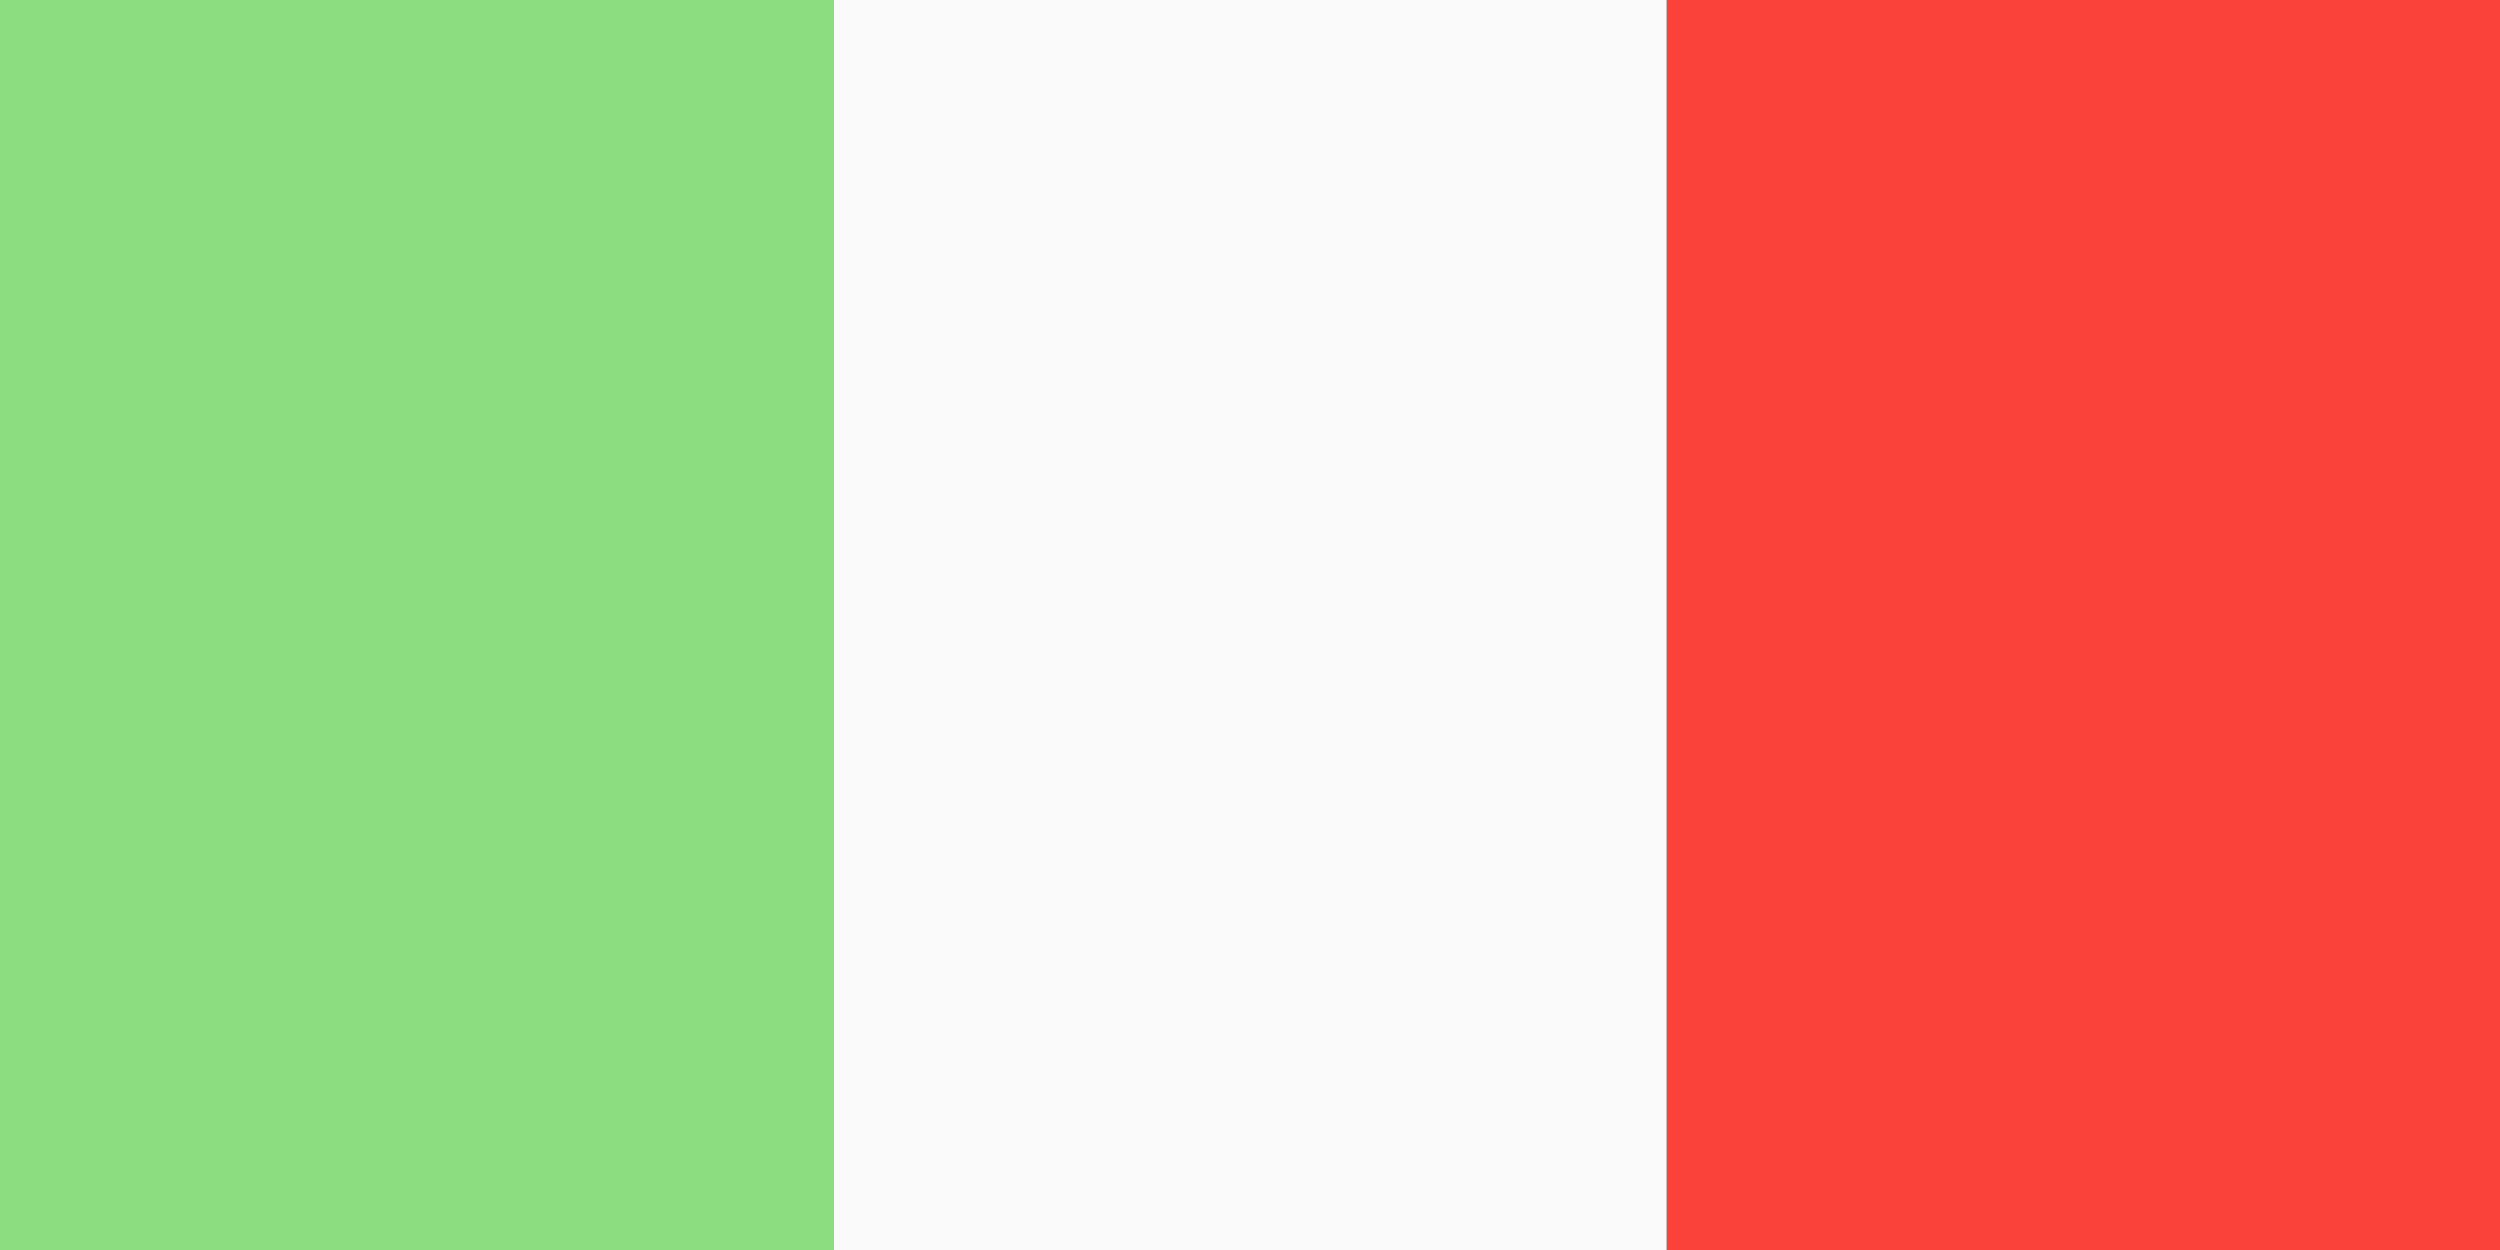
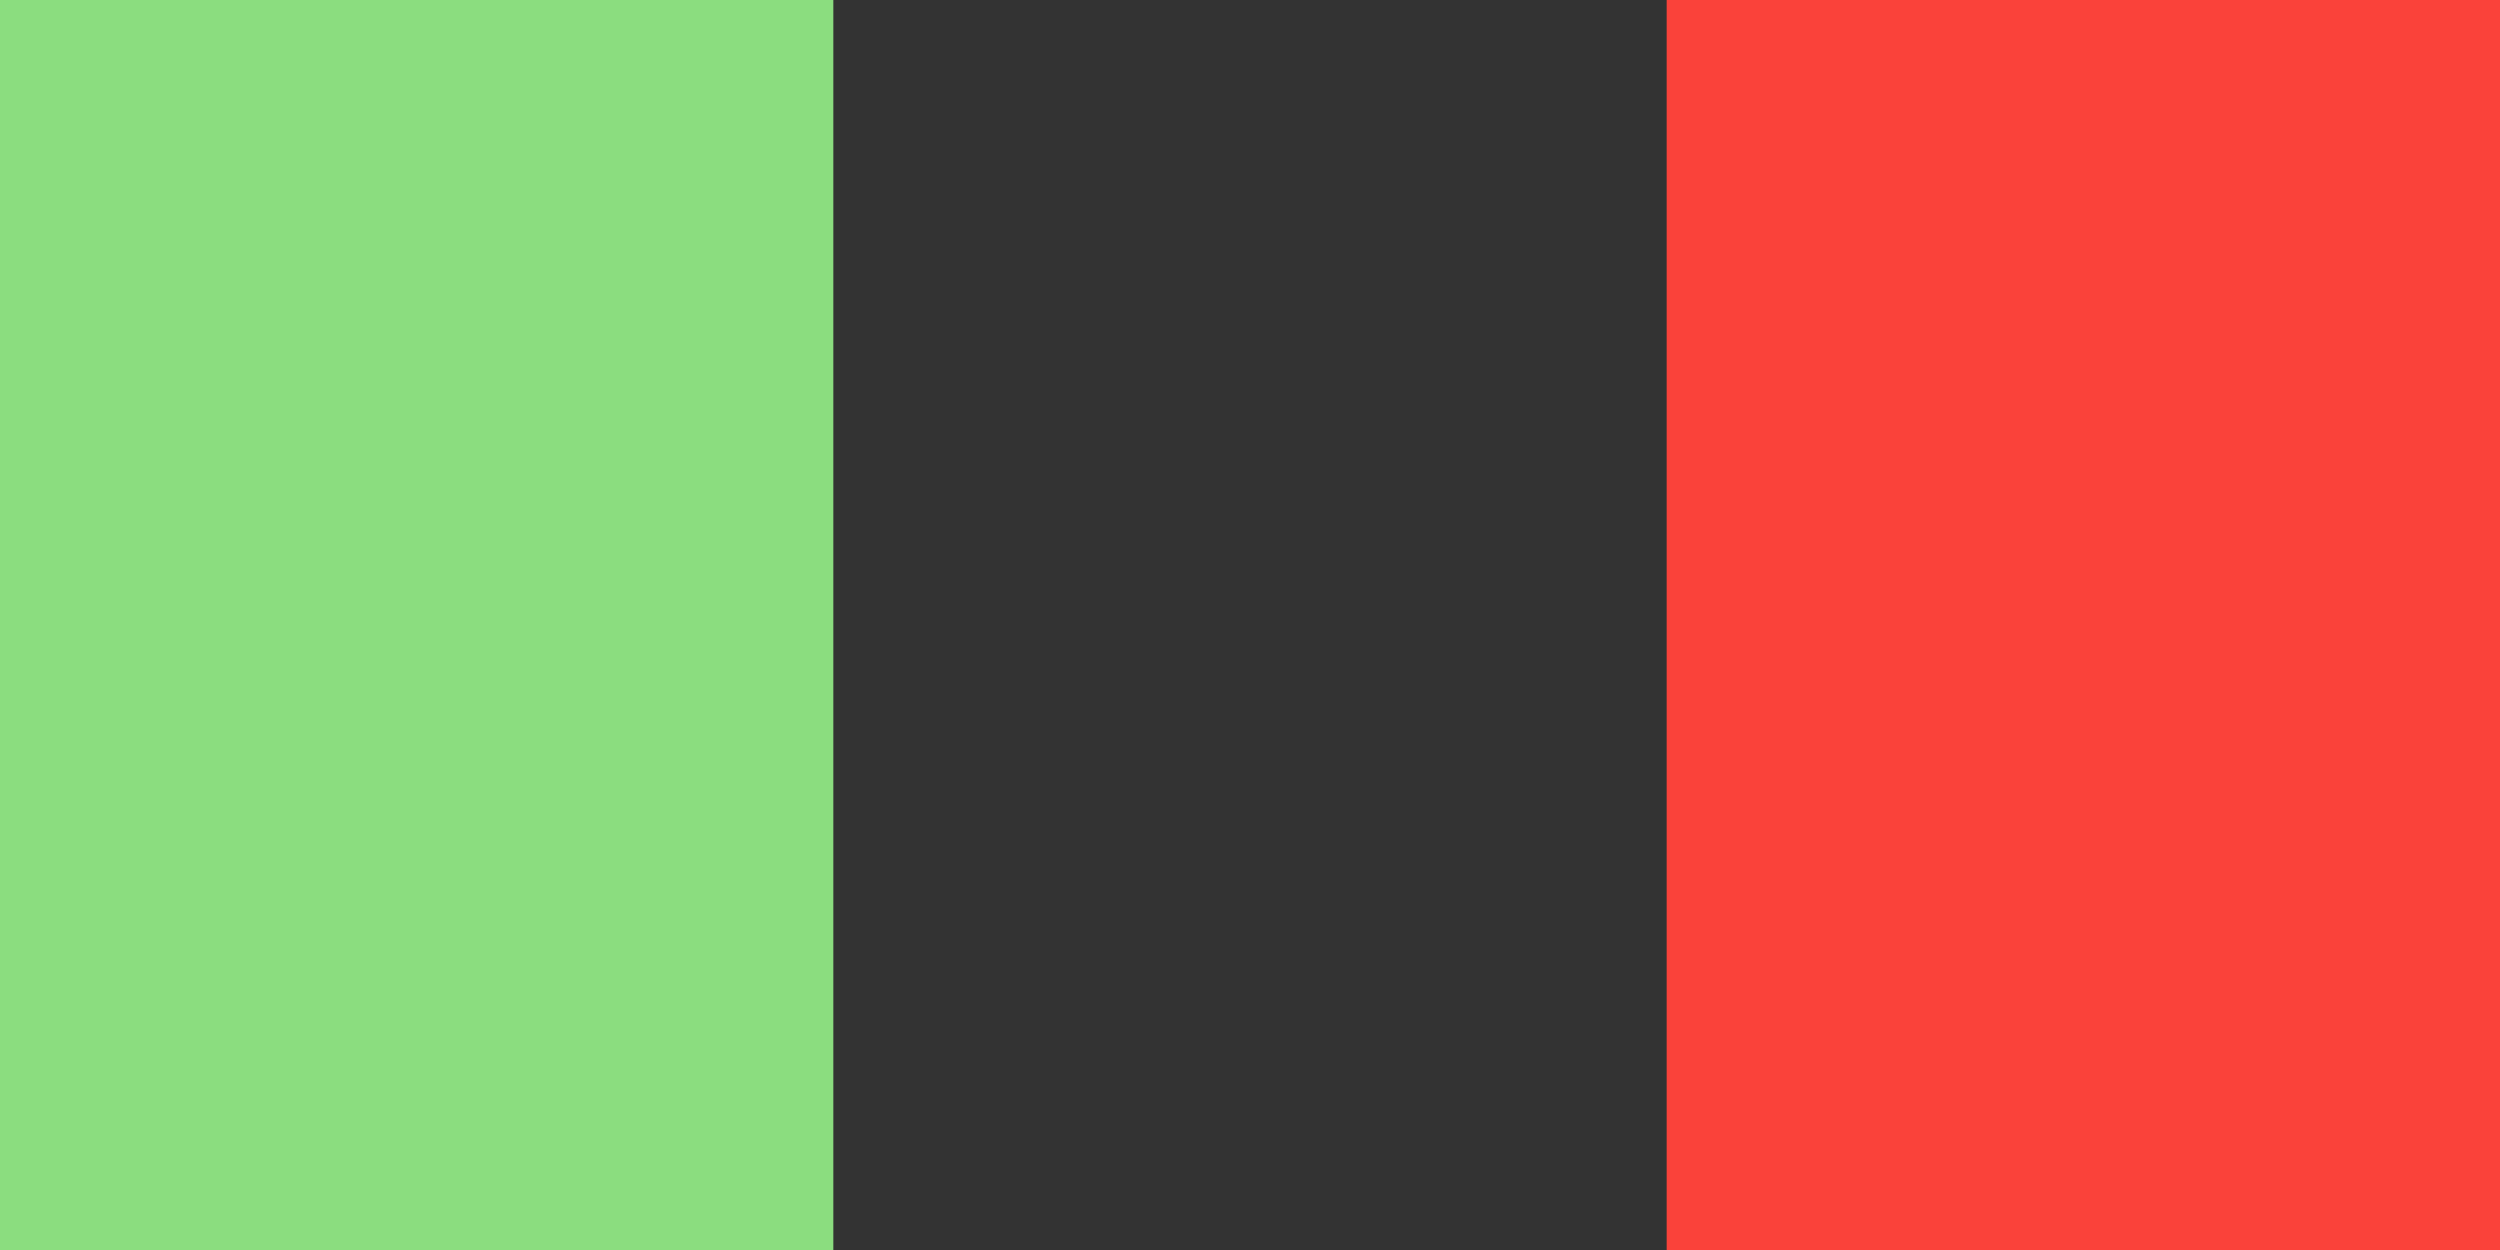
<svg xmlns="http://www.w3.org/2000/svg" id="Flags" viewBox="0 0 300 150">
  <rect x="0" y="0" width="300" height="150" fill="#333333" stroke="none" />
  <defs>
    <style>.cls-1{fill:#fa423a;}.cls-2{fill:#fafafb;}.cls-3{fill:#8bdd7f;}</style>
  </defs>
  <g id="Italy">
    <rect class="cls-1" x="200" width="100" height="150" />
-     <rect class="cls-2" x="100" width="100" height="150" />
    <rect class="cls-3" width="100" height="150" />
  </g>
</svg>